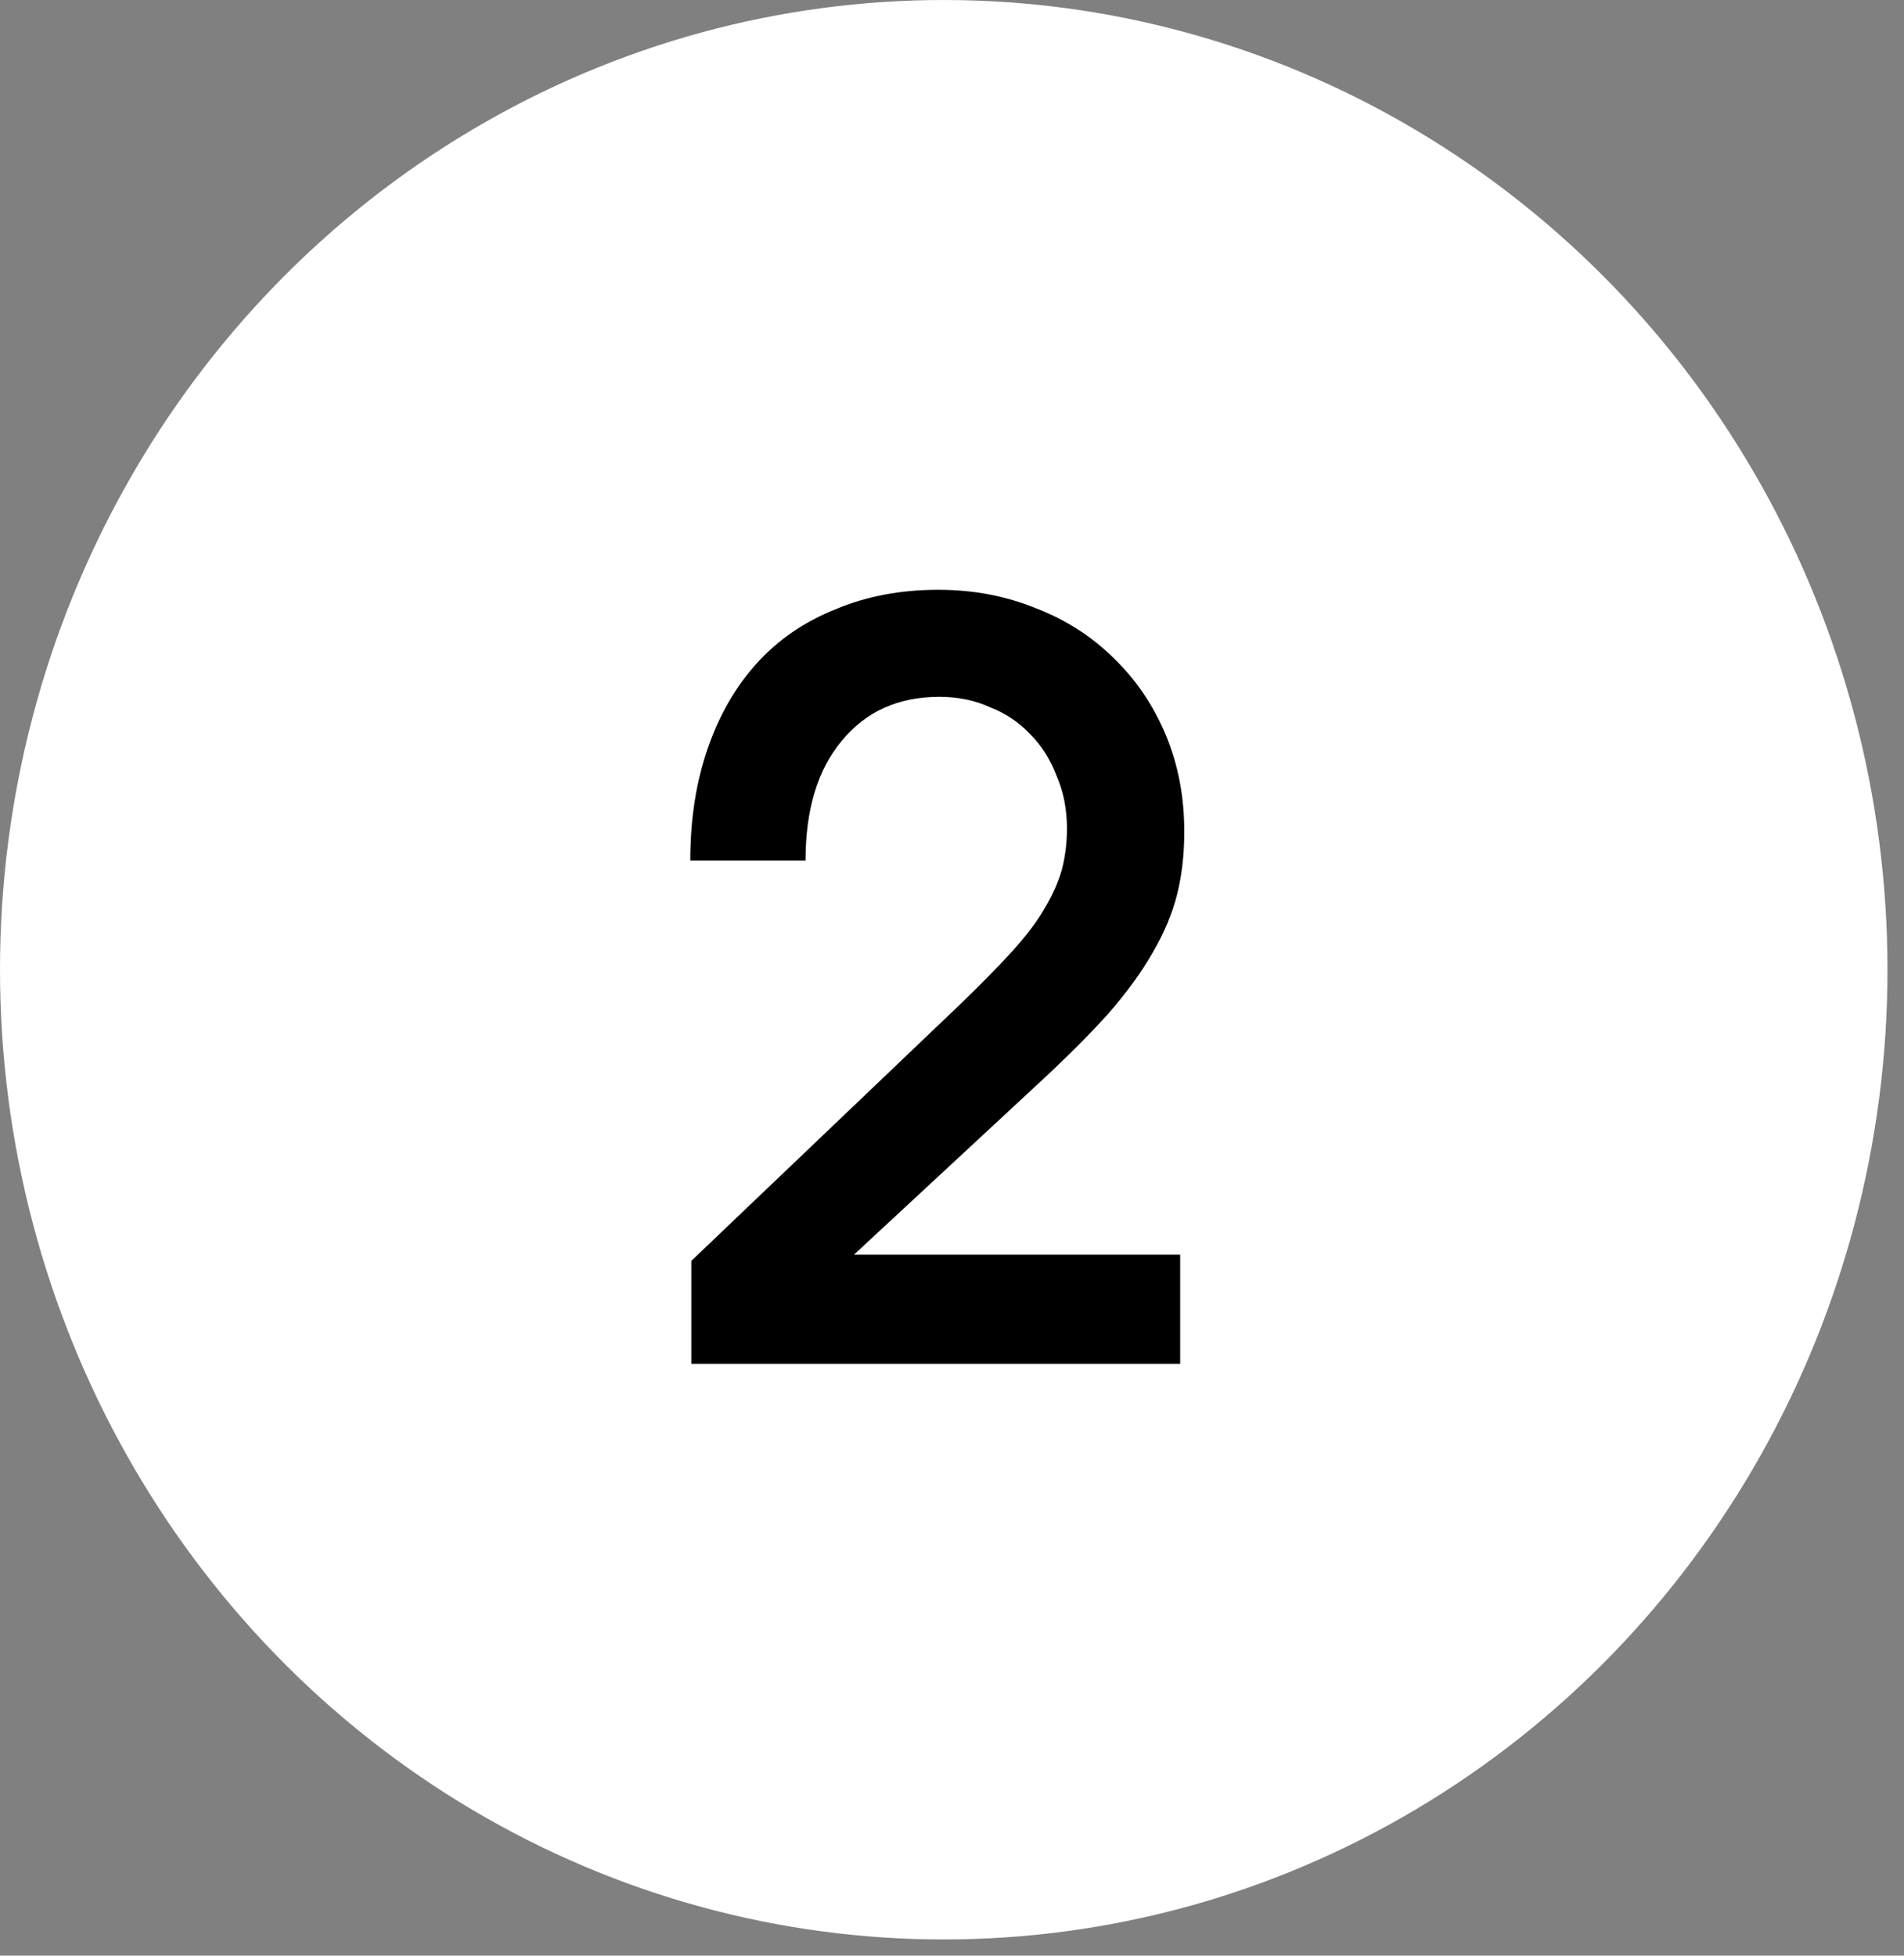
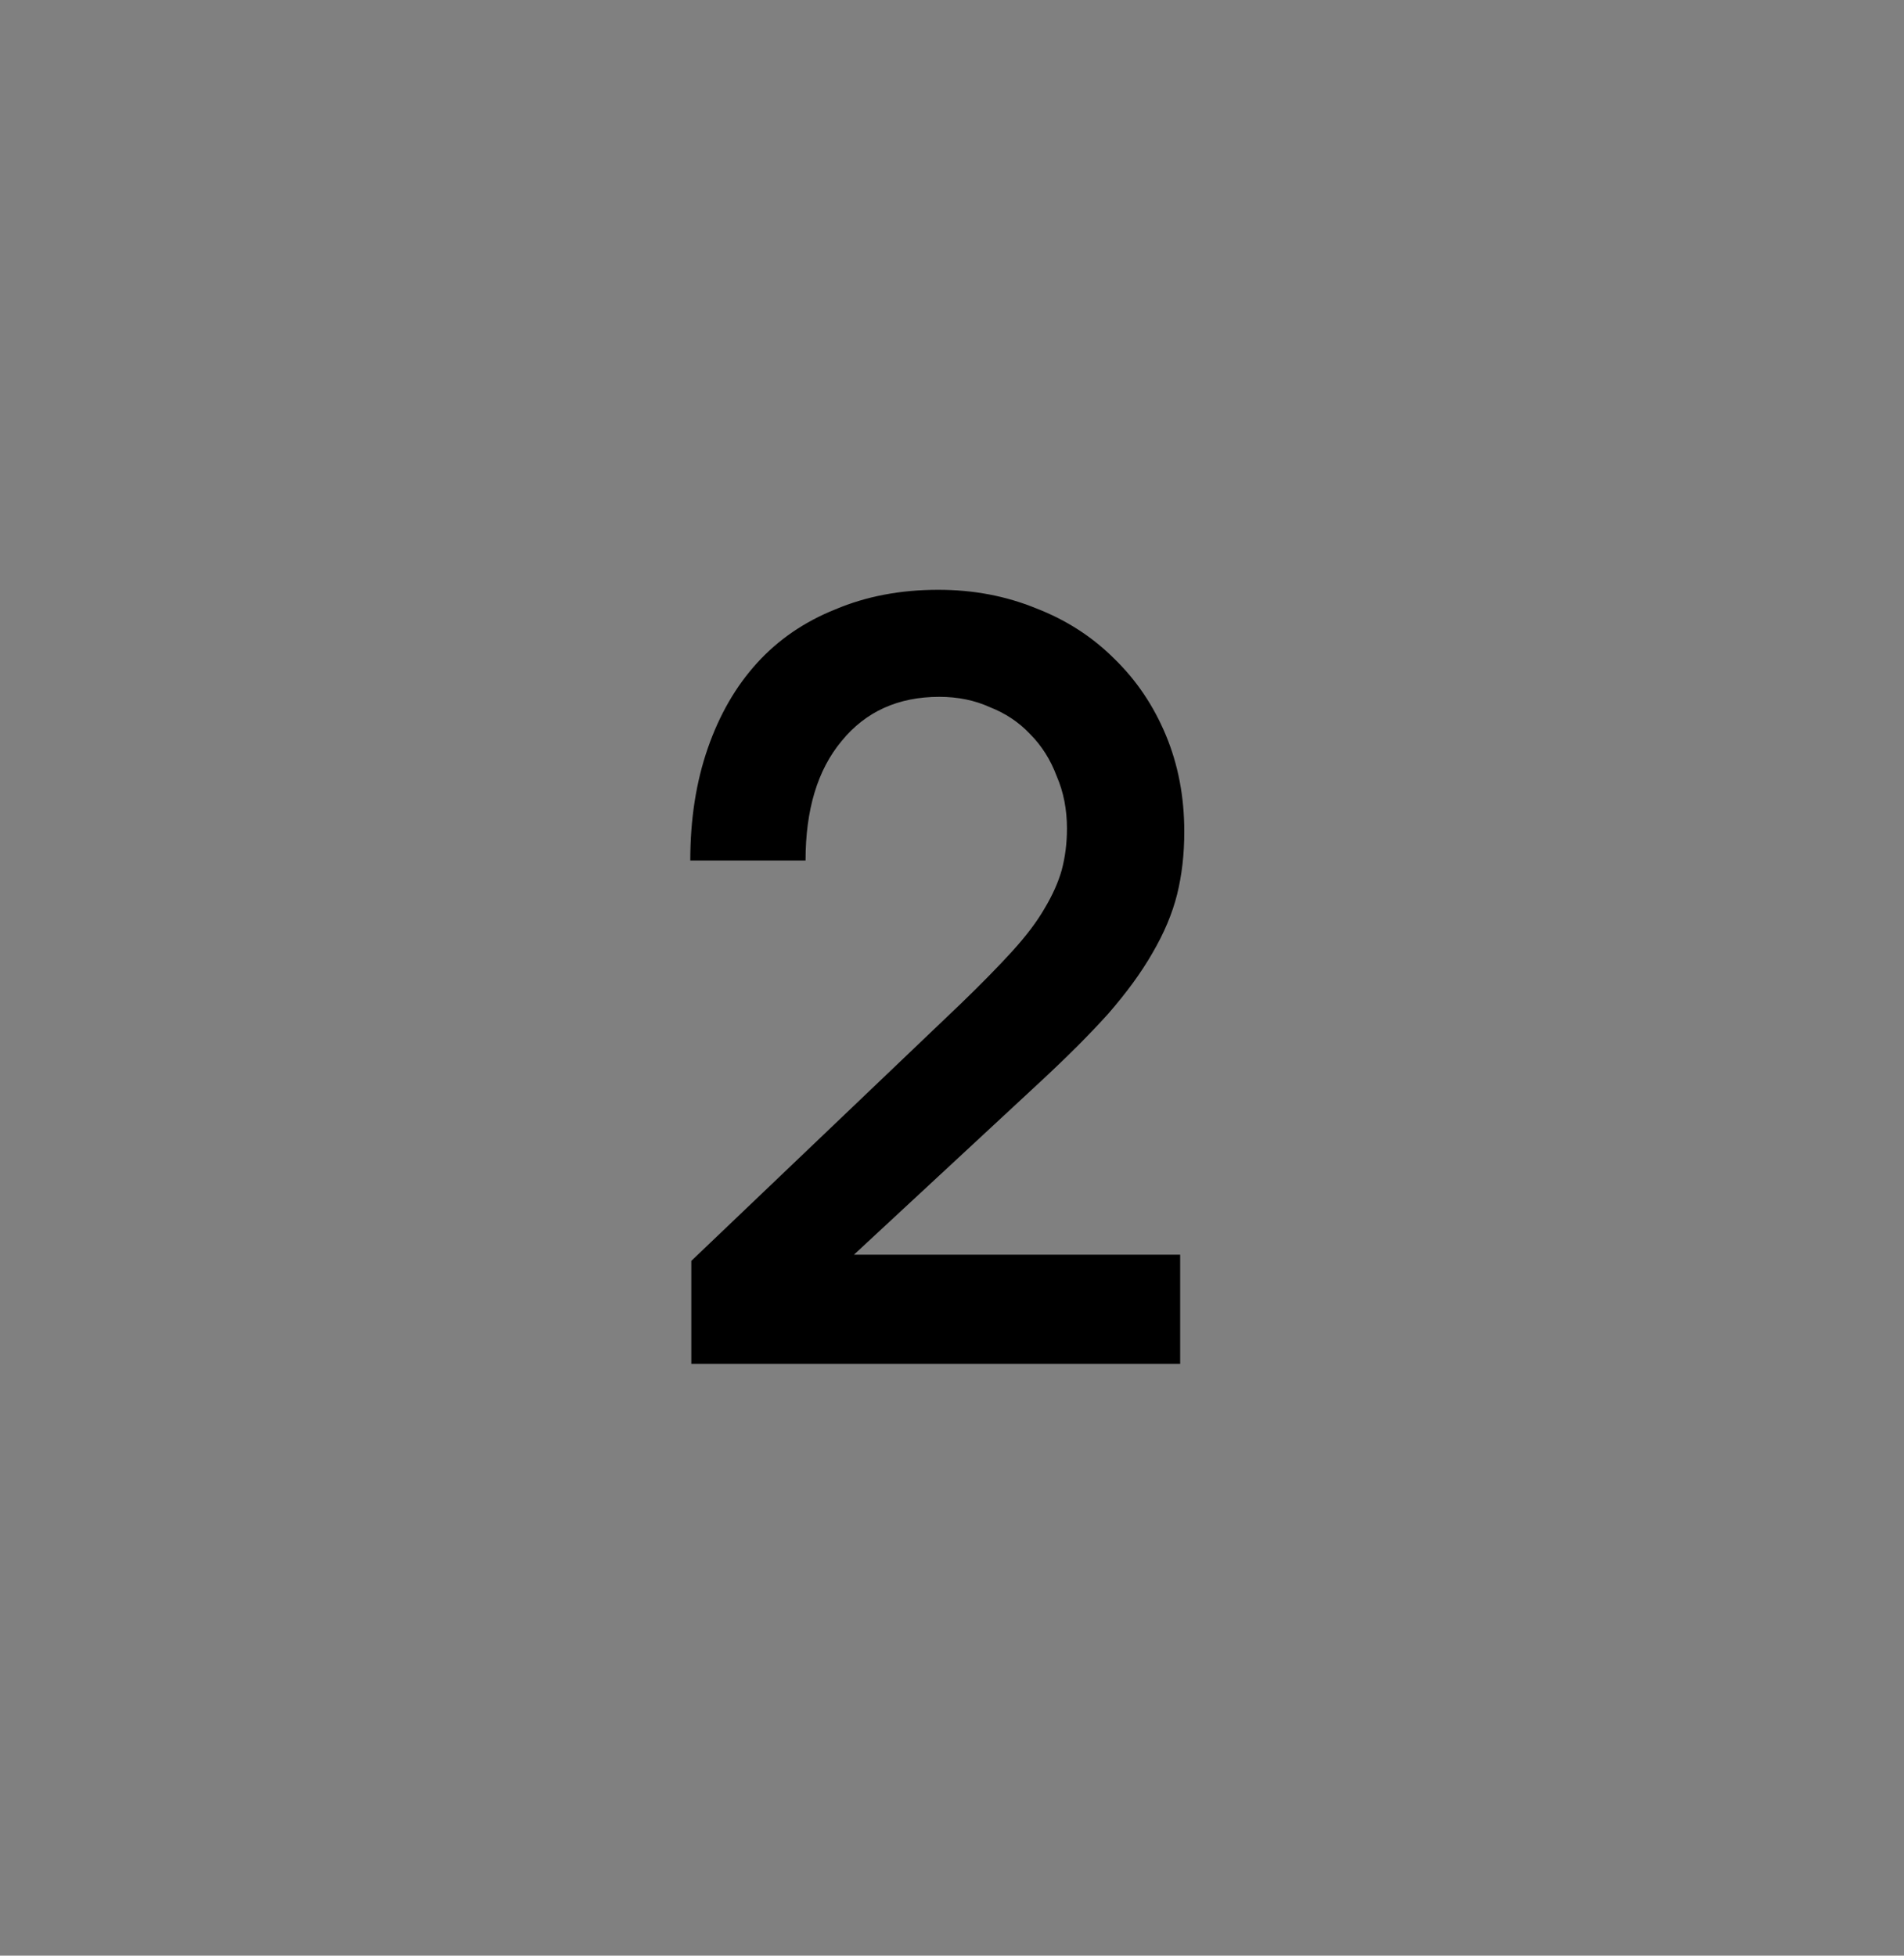
<svg xmlns="http://www.w3.org/2000/svg" width="74" height="76" viewBox="0 0 74 76" fill="none">
  <rect x="0" y="0" width="74" height="76" fill="#808080" stroke="none" />
-   <ellipse cx="36.679" cy="37.685" rx="36.679" ry="37.685" fill="white" />
  <path d="M26.868 49L37.348 39C38.148 38.227 38.814 37.547 39.348 36.96C39.881 36.373 40.294 35.827 40.588 35.32C40.908 34.787 41.134 34.28 41.268 33.8C41.401 33.293 41.468 32.76 41.468 32.2C41.468 31.453 41.334 30.773 41.068 30.16C40.828 29.52 40.481 28.973 40.028 28.52C39.601 28.067 39.081 27.72 38.468 27.48C37.881 27.213 37.228 27.08 36.508 27.08C34.908 27.08 33.641 27.653 32.708 28.8C31.774 29.92 31.308 31.467 31.308 33.44H26.828C26.828 31.84 27.054 30.387 27.508 29.08C27.961 27.773 28.601 26.667 29.428 25.76C30.254 24.853 31.268 24.16 32.468 23.68C33.668 23.173 35.001 22.92 36.468 22.92C37.828 22.92 39.094 23.16 40.268 23.64C41.441 24.093 42.454 24.747 43.308 25.6C44.161 26.427 44.828 27.413 45.308 28.56C45.788 29.707 46.028 30.96 46.028 32.32C46.028 33.2 45.934 34.013 45.748 34.76C45.561 35.507 45.241 36.267 44.788 37.04C44.361 37.787 43.788 38.573 43.068 39.4C42.348 40.2 41.454 41.093 40.388 42.08L33.188 48.76H45.868V53H26.868V49Z" fill="black" />
</svg>